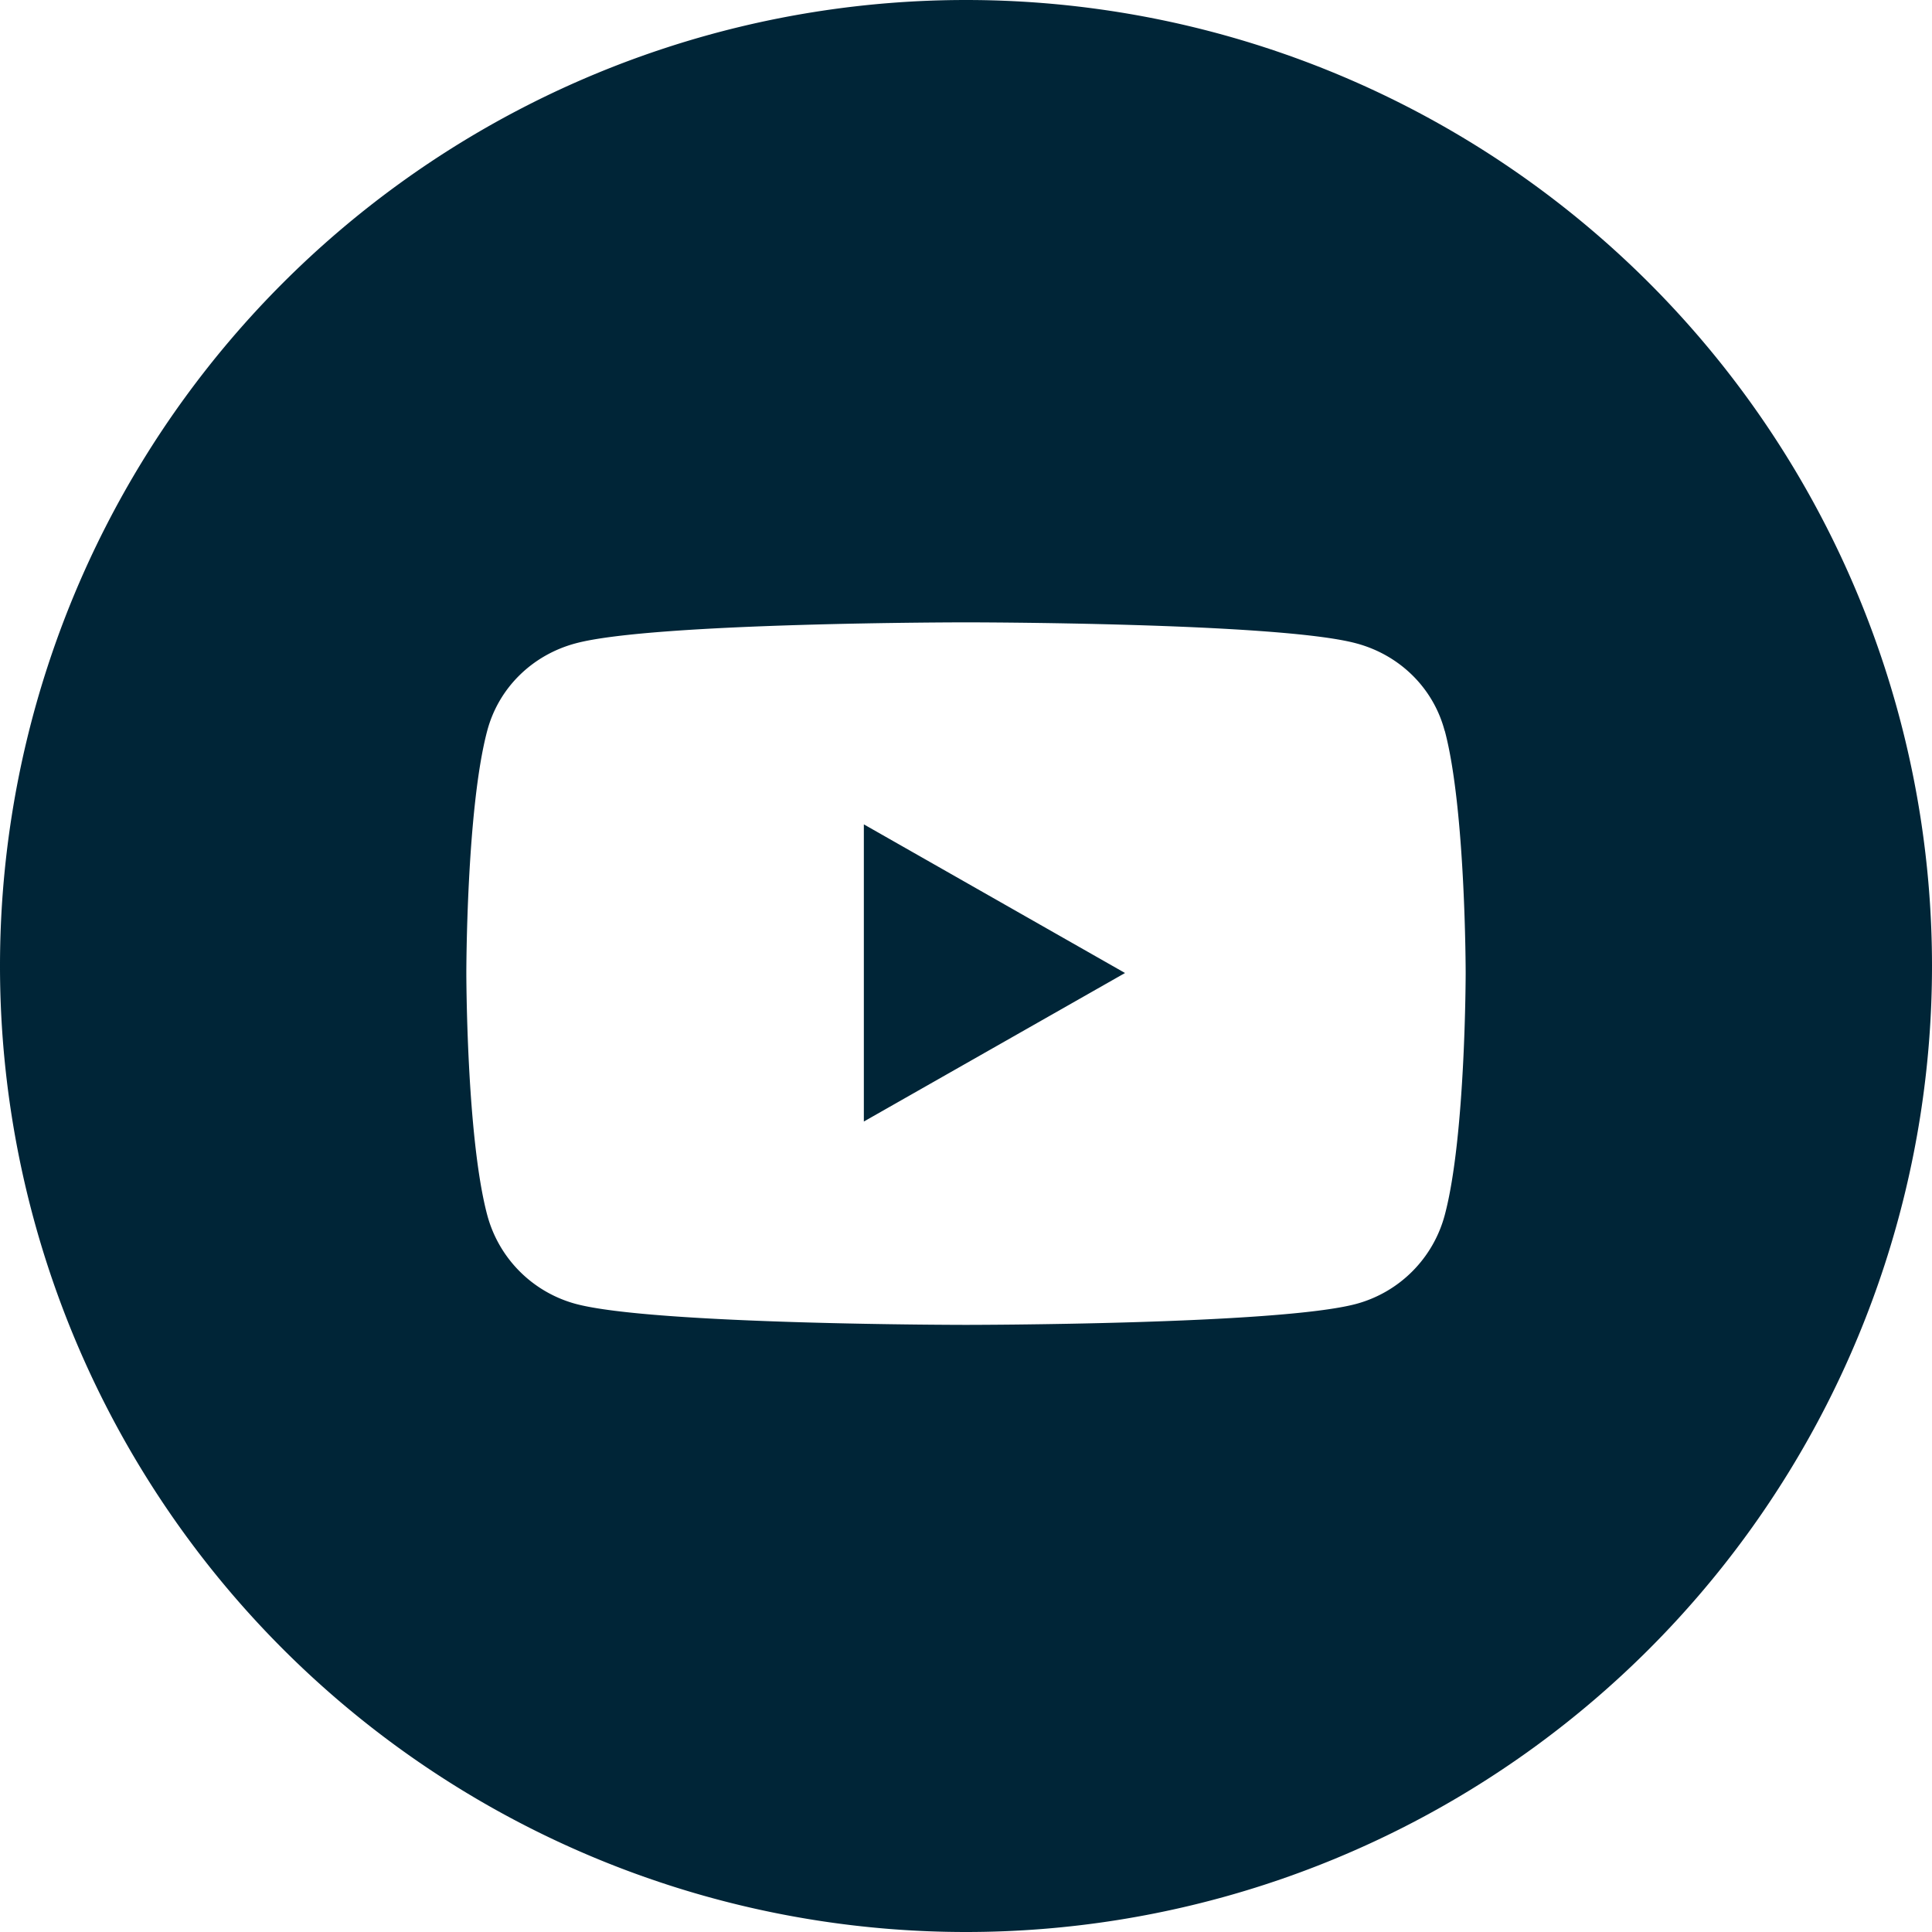
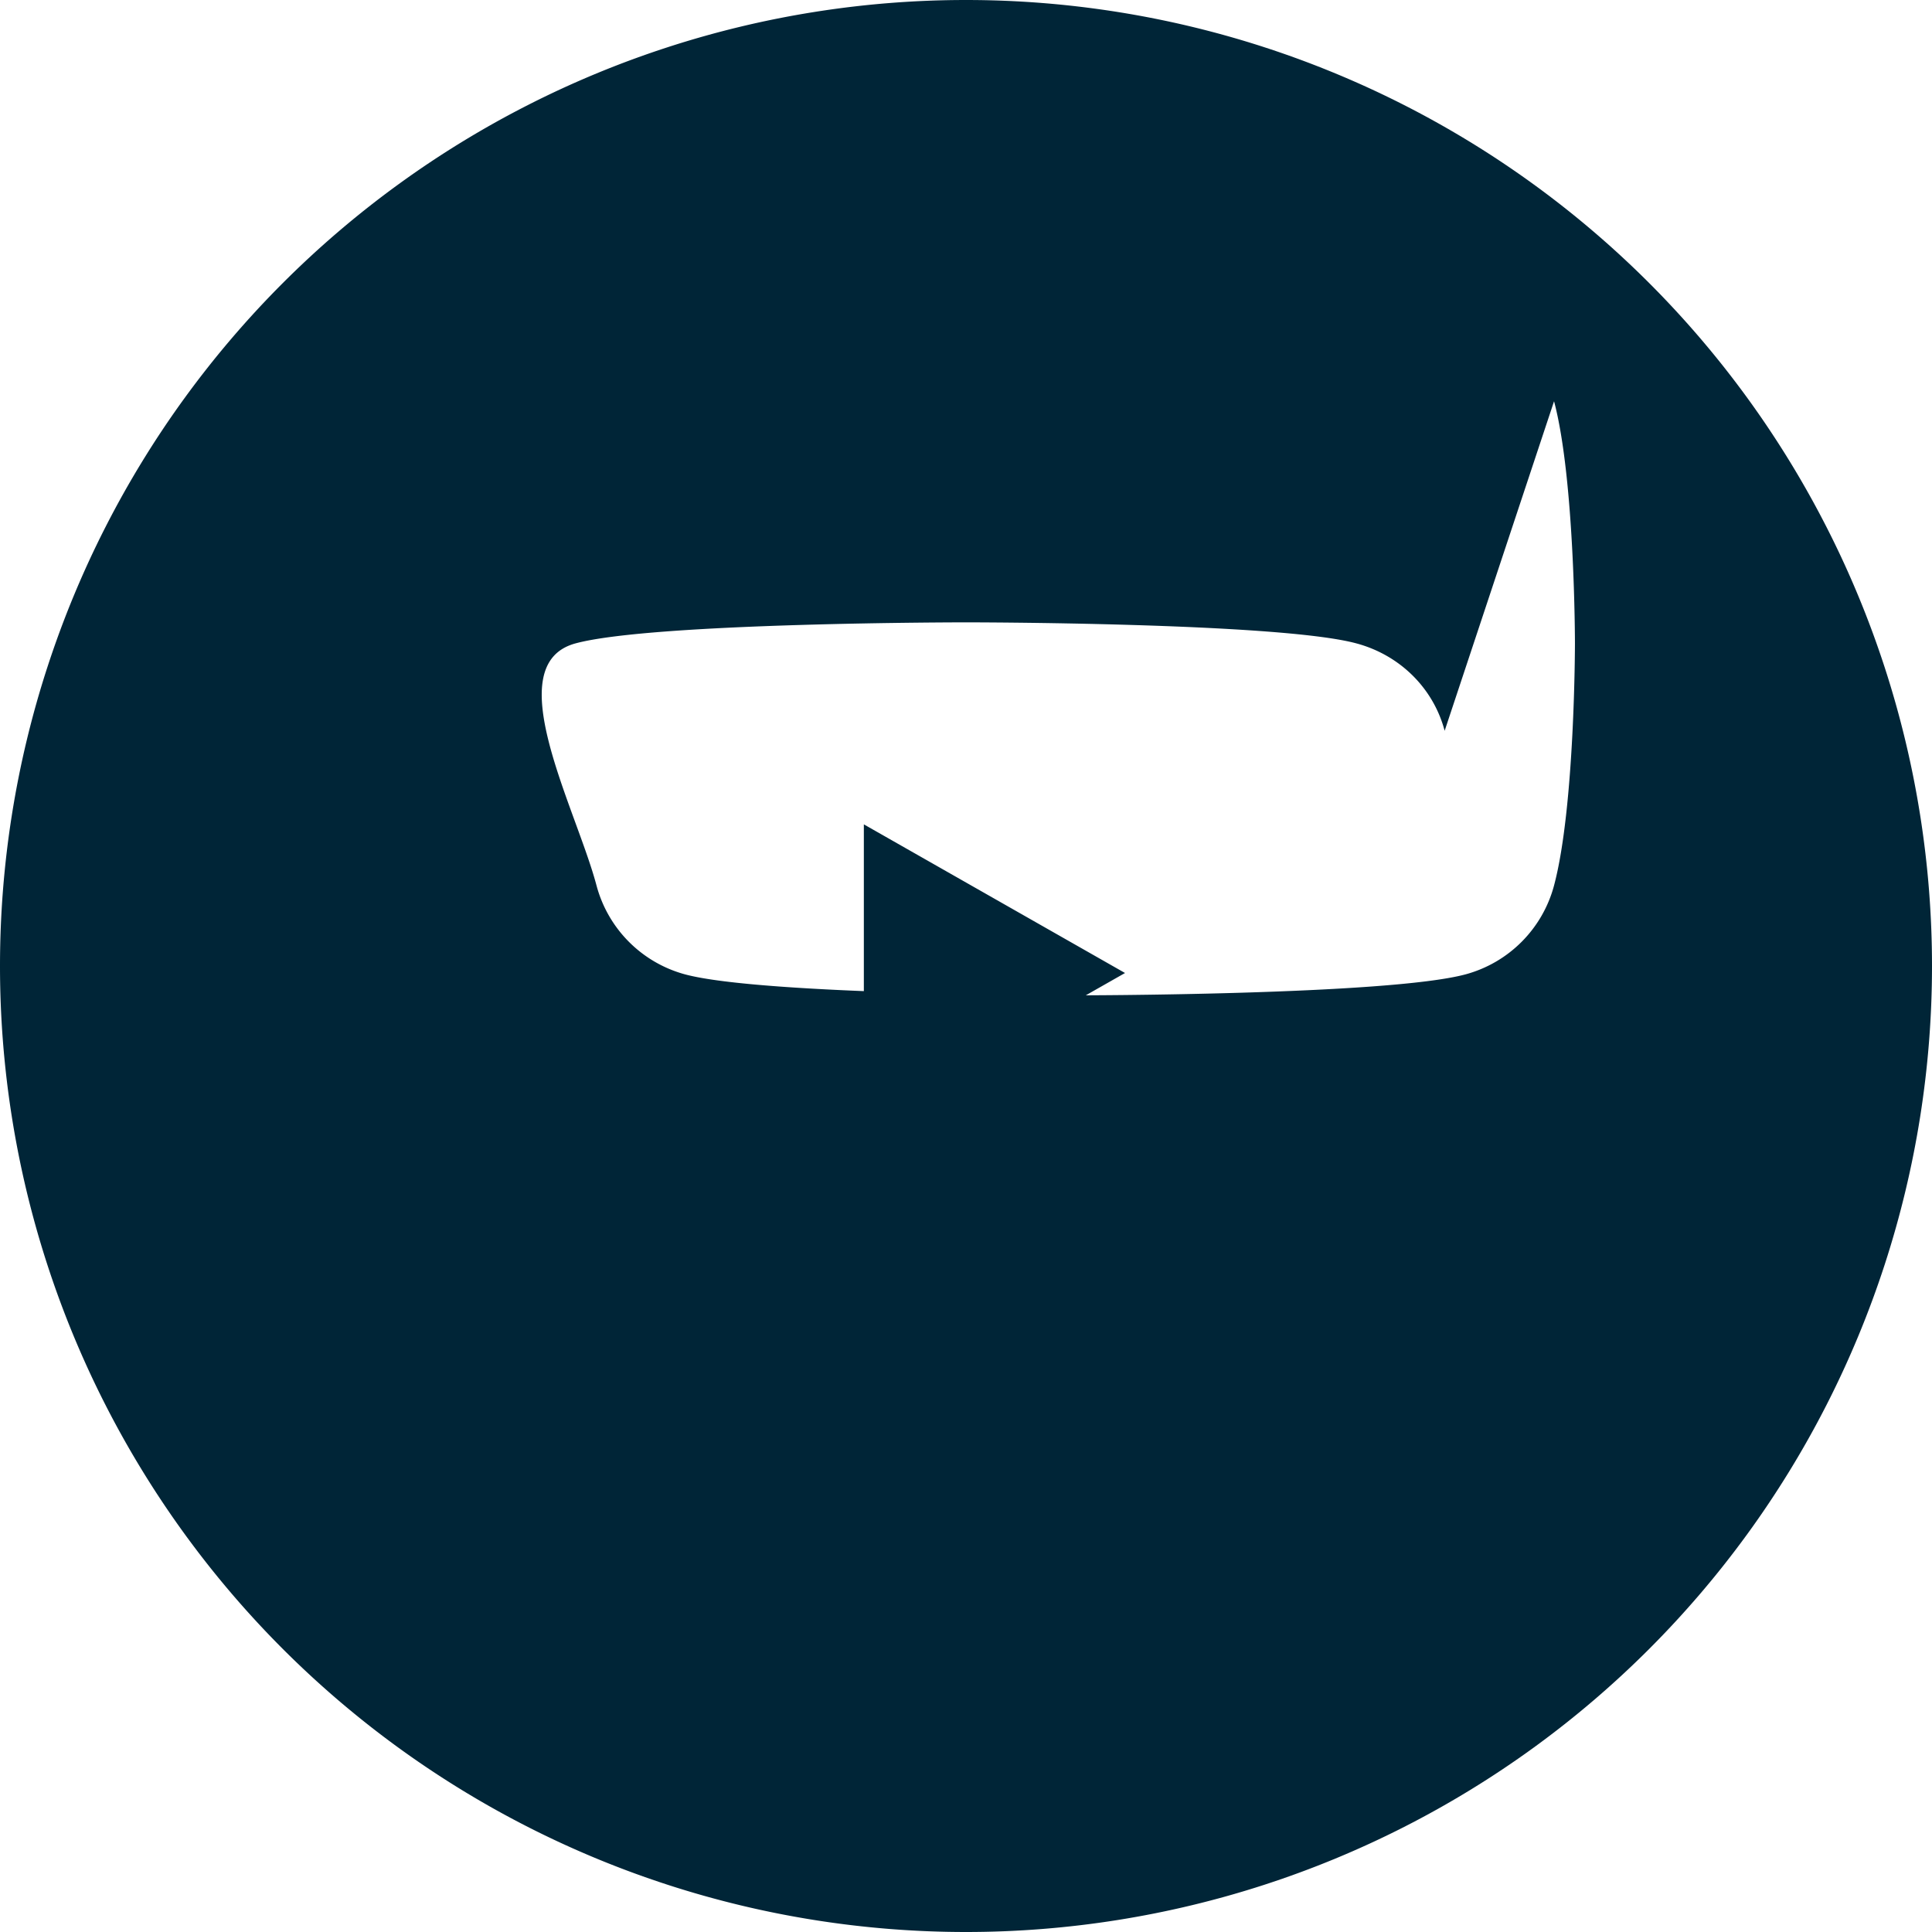
<svg xmlns="http://www.w3.org/2000/svg" width="16" height="16" fill="#002537">
-   <path d="M7.154 6.827l2.163 1.231-2.163 1.23v-2.46zM8 16A8 8 0 1 1 8 0a8 8 0 1 1 0 16zm3.964-9.948c-.095-.358-.376-.629-.732-.724C10.588 5.154 8 5.154 8 5.154s-2.588 0-3.233.174c-.356.095-.637.366-.732.724-.173.649-.173 2.005-.173 2.005s0 1.355.173 2.005a1.04 1.04 0 0 0 .732.736c.645.174 3.233.174 3.233.174s2.588 0 3.233-.174a1.04 1.04 0 0 0 .732-.736c.173-.649.173-2.005.173-2.005s0-1.356-.173-2.005z" />
+   <path d="M7.154 6.827l2.163 1.231-2.163 1.23v-2.46zM8 16A8 8 0 1 1 8 0a8 8 0 1 1 0 16zm3.964-9.948c-.095-.358-.376-.629-.732-.724C10.588 5.154 8 5.154 8 5.154s-2.588 0-3.233.174s0 1.355.173 2.005a1.04 1.04 0 0 0 .732.736c.645.174 3.233.174 3.233.174s2.588 0 3.233-.174a1.04 1.04 0 0 0 .732-.736c.173-.649.173-2.005.173-2.005s0-1.356-.173-2.005z" />
</svg>